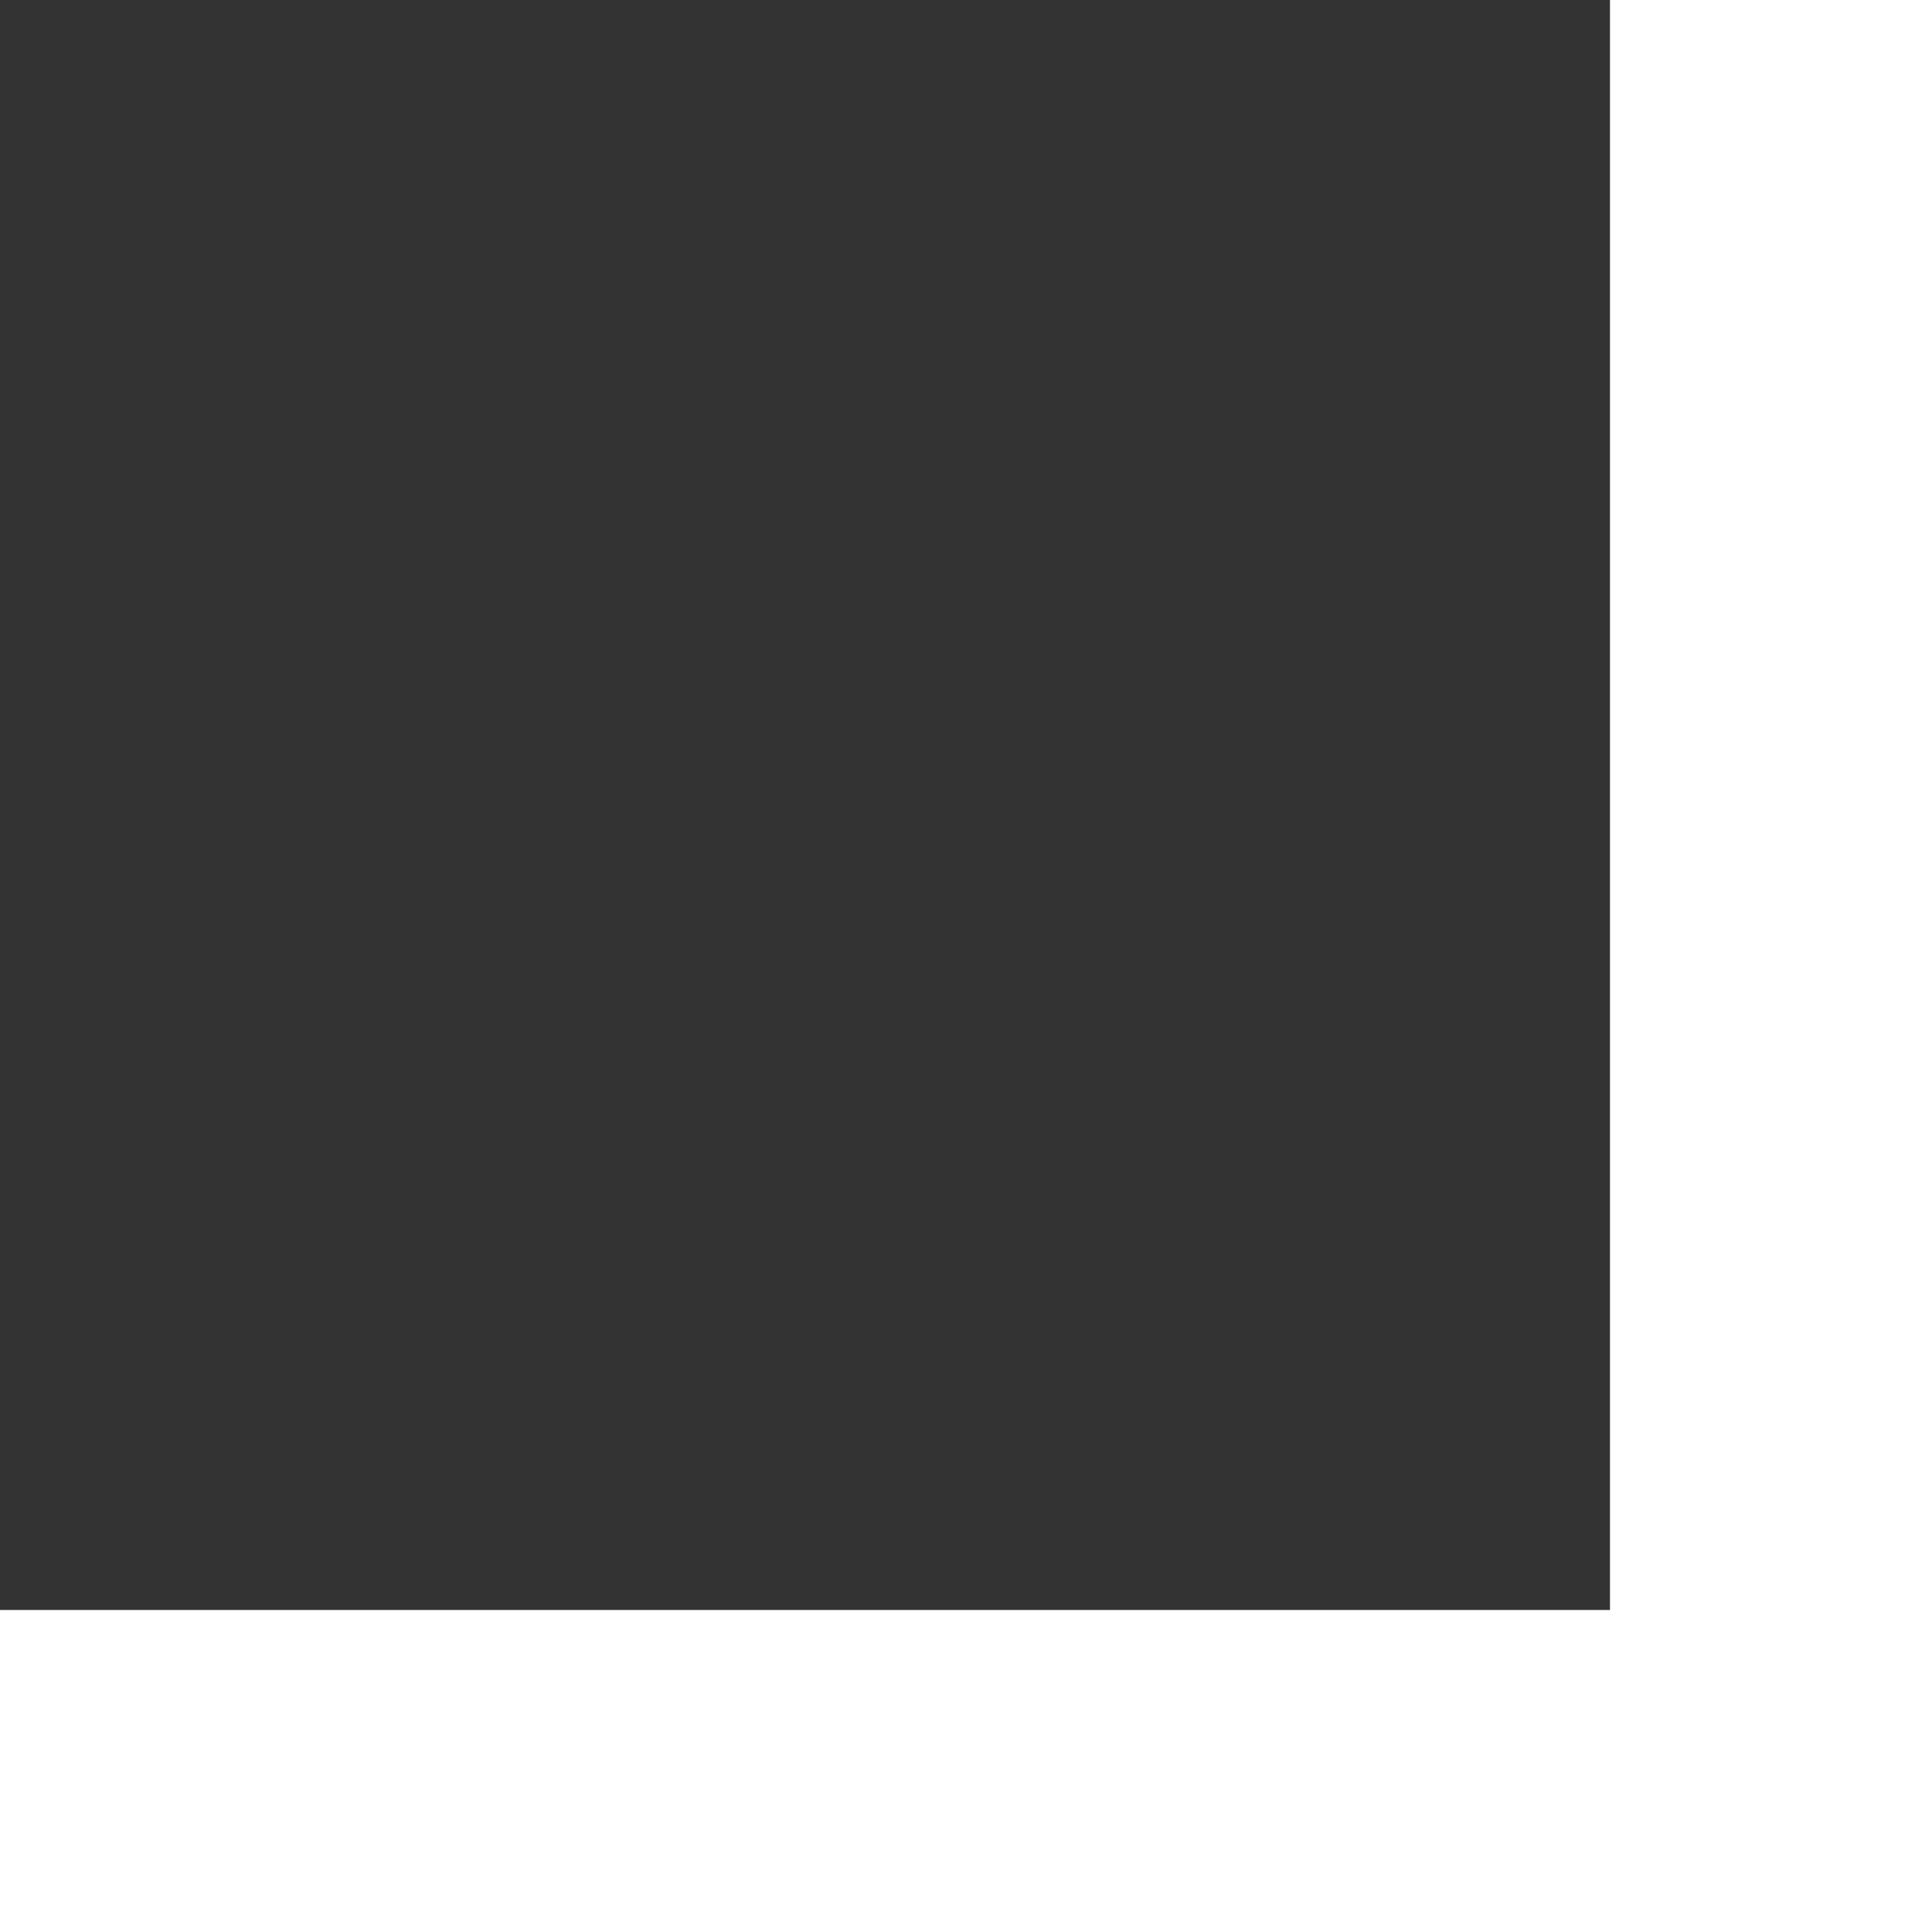
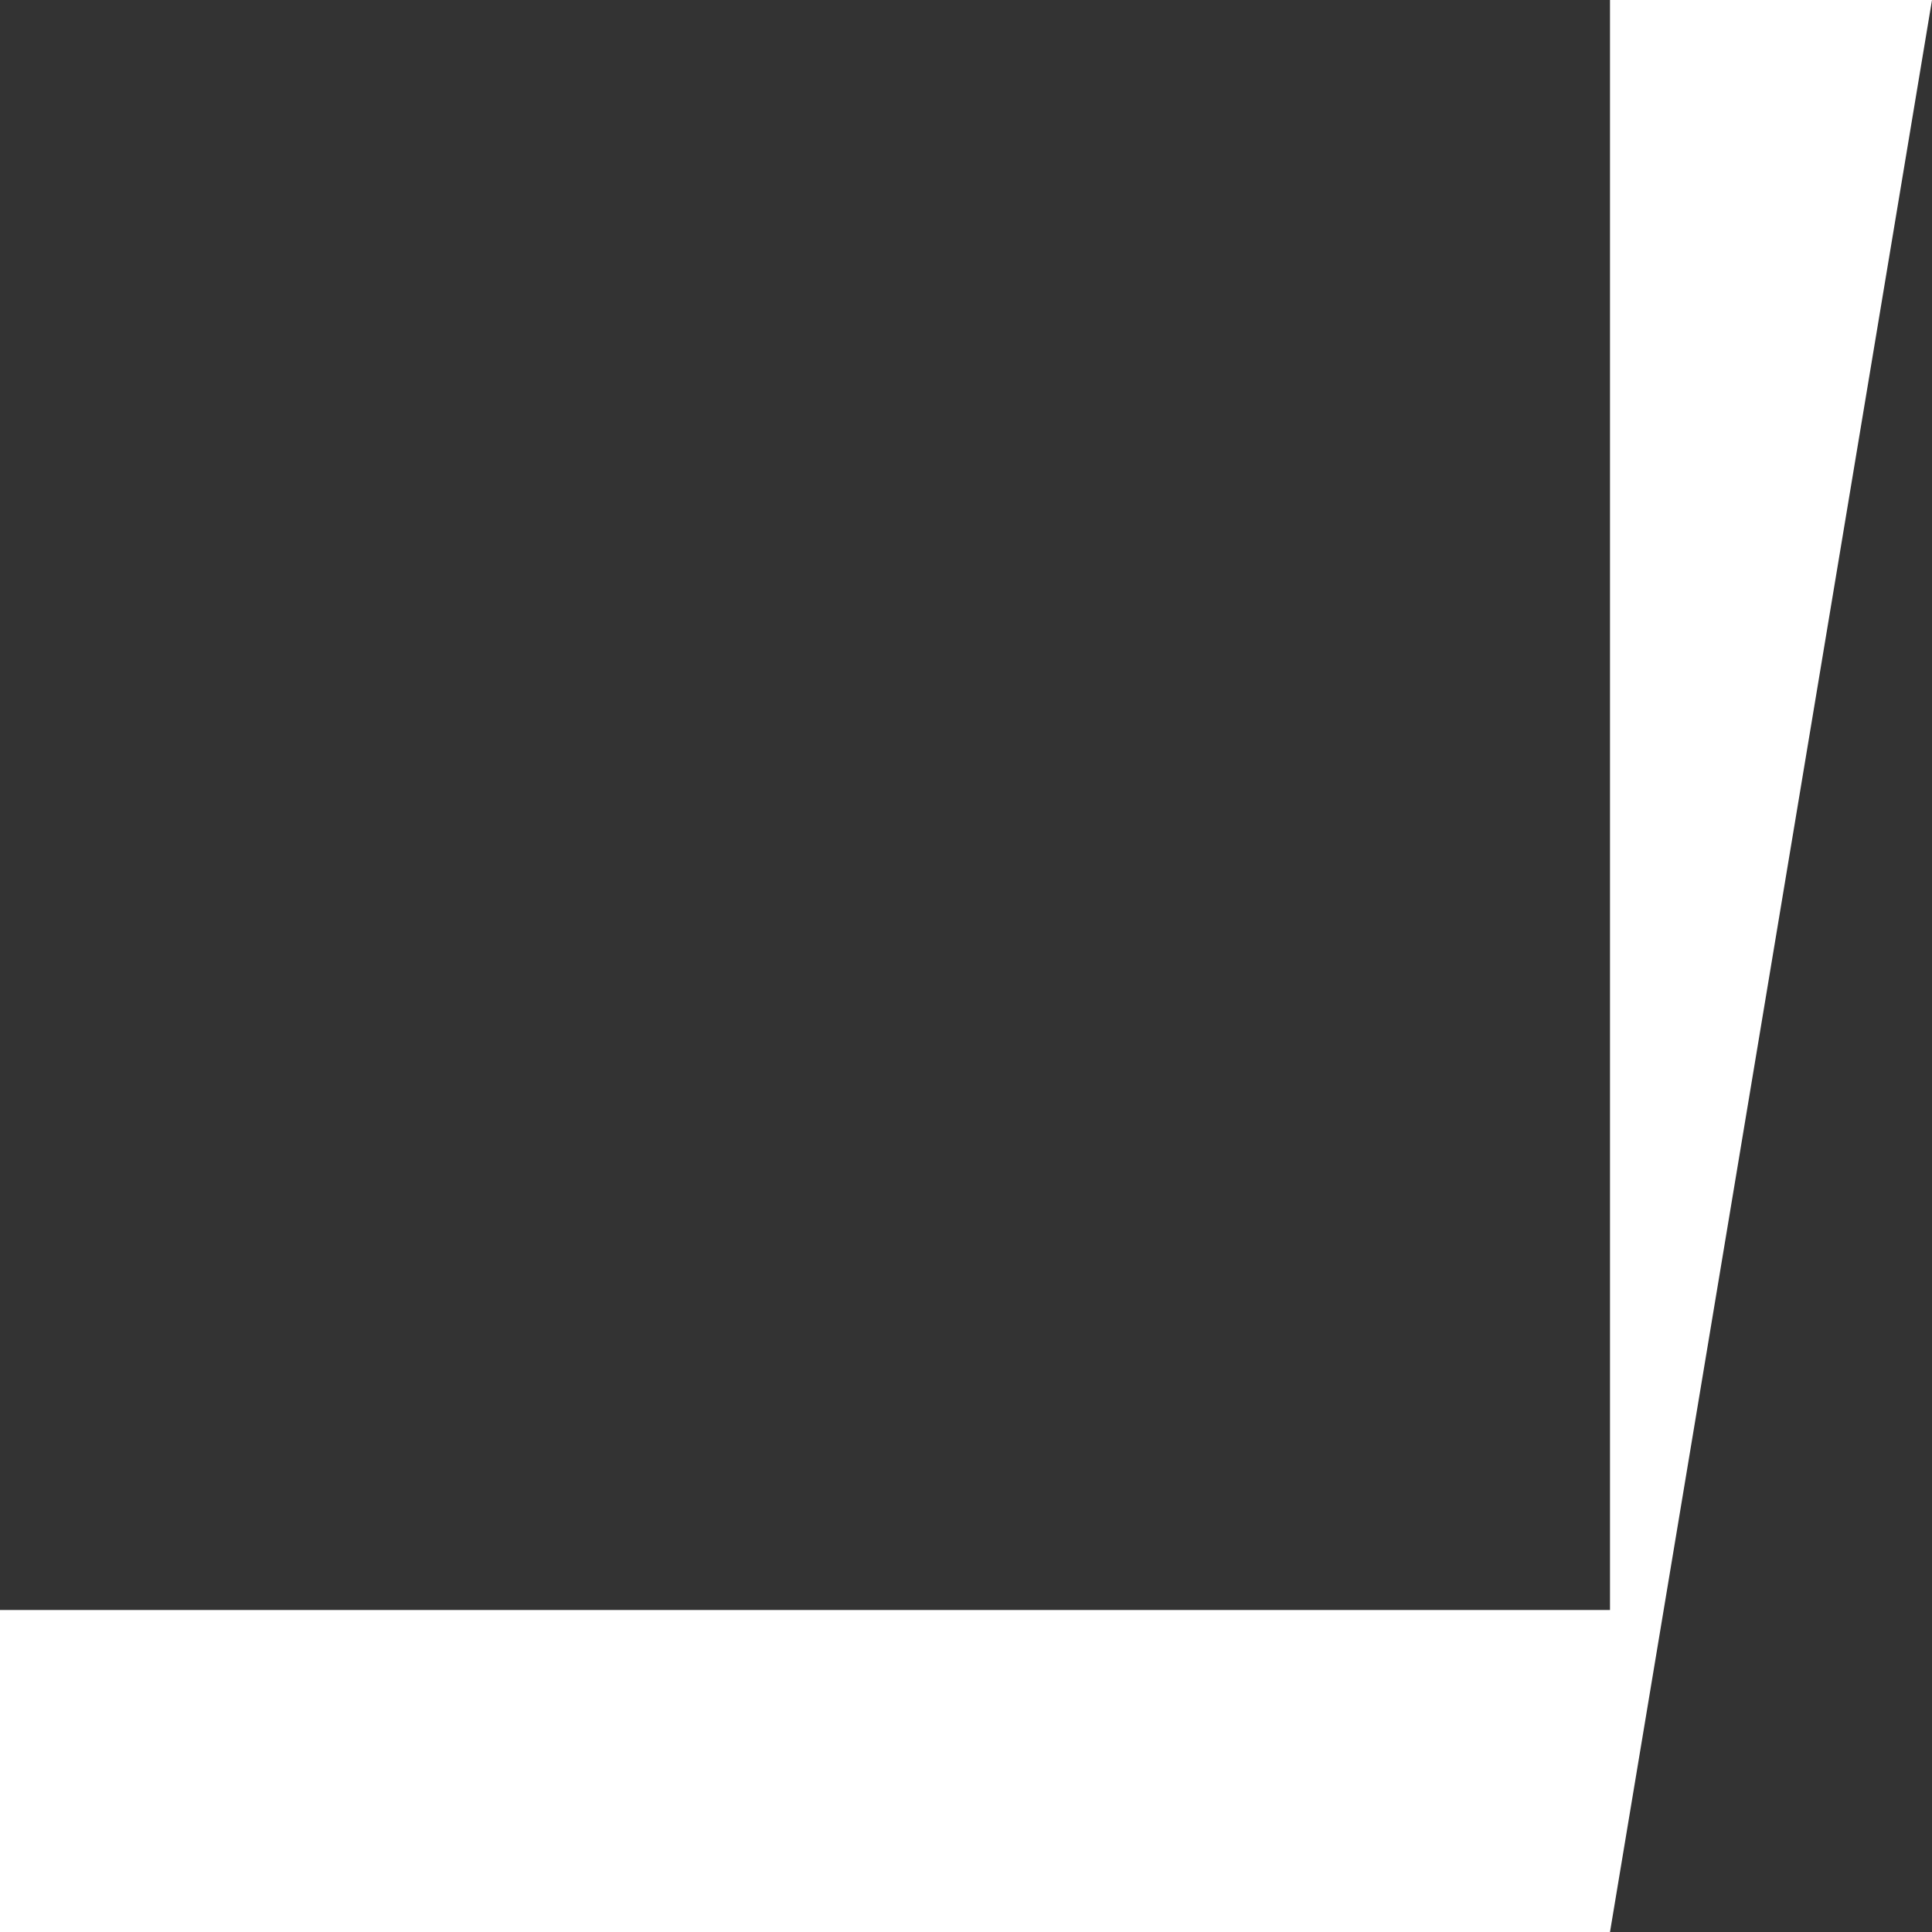
<svg xmlns="http://www.w3.org/2000/svg" width="6px" height="6px" viewBox="0 0 6 6" version="1.1">
  <rect x="0" y="0" width="6" height="6" fill="#333333" stroke="none" />
  <title>Corner</title>
  <desc>Created with Sketch.</desc>
  <defs />
  <g id="Symbols" stroke="none" stroke-width="1" fill="none" fill-rule="evenodd">
    <g id="Dropdown-on-Dark-Small" transform="translate(-154, -18)" fill="#FFFFFF" fill-rule="nonzero">
      <g id="Group">
-         <path d="M155,18 L160,18 L160,19 L155,19 L155,24 L154,24 L154,18 L155,18 Z" id="Corner" transform="translate(157, 21) rotate(-180) translate(-157, -21) " />
+         <path d="M155,18 L160,18 L160,19 L155,19 L155,24 L154,24 L155,18 Z" id="Corner" transform="translate(157, 21) rotate(-180) translate(-157, -21) " />
      </g>
    </g>
  </g>
</svg>